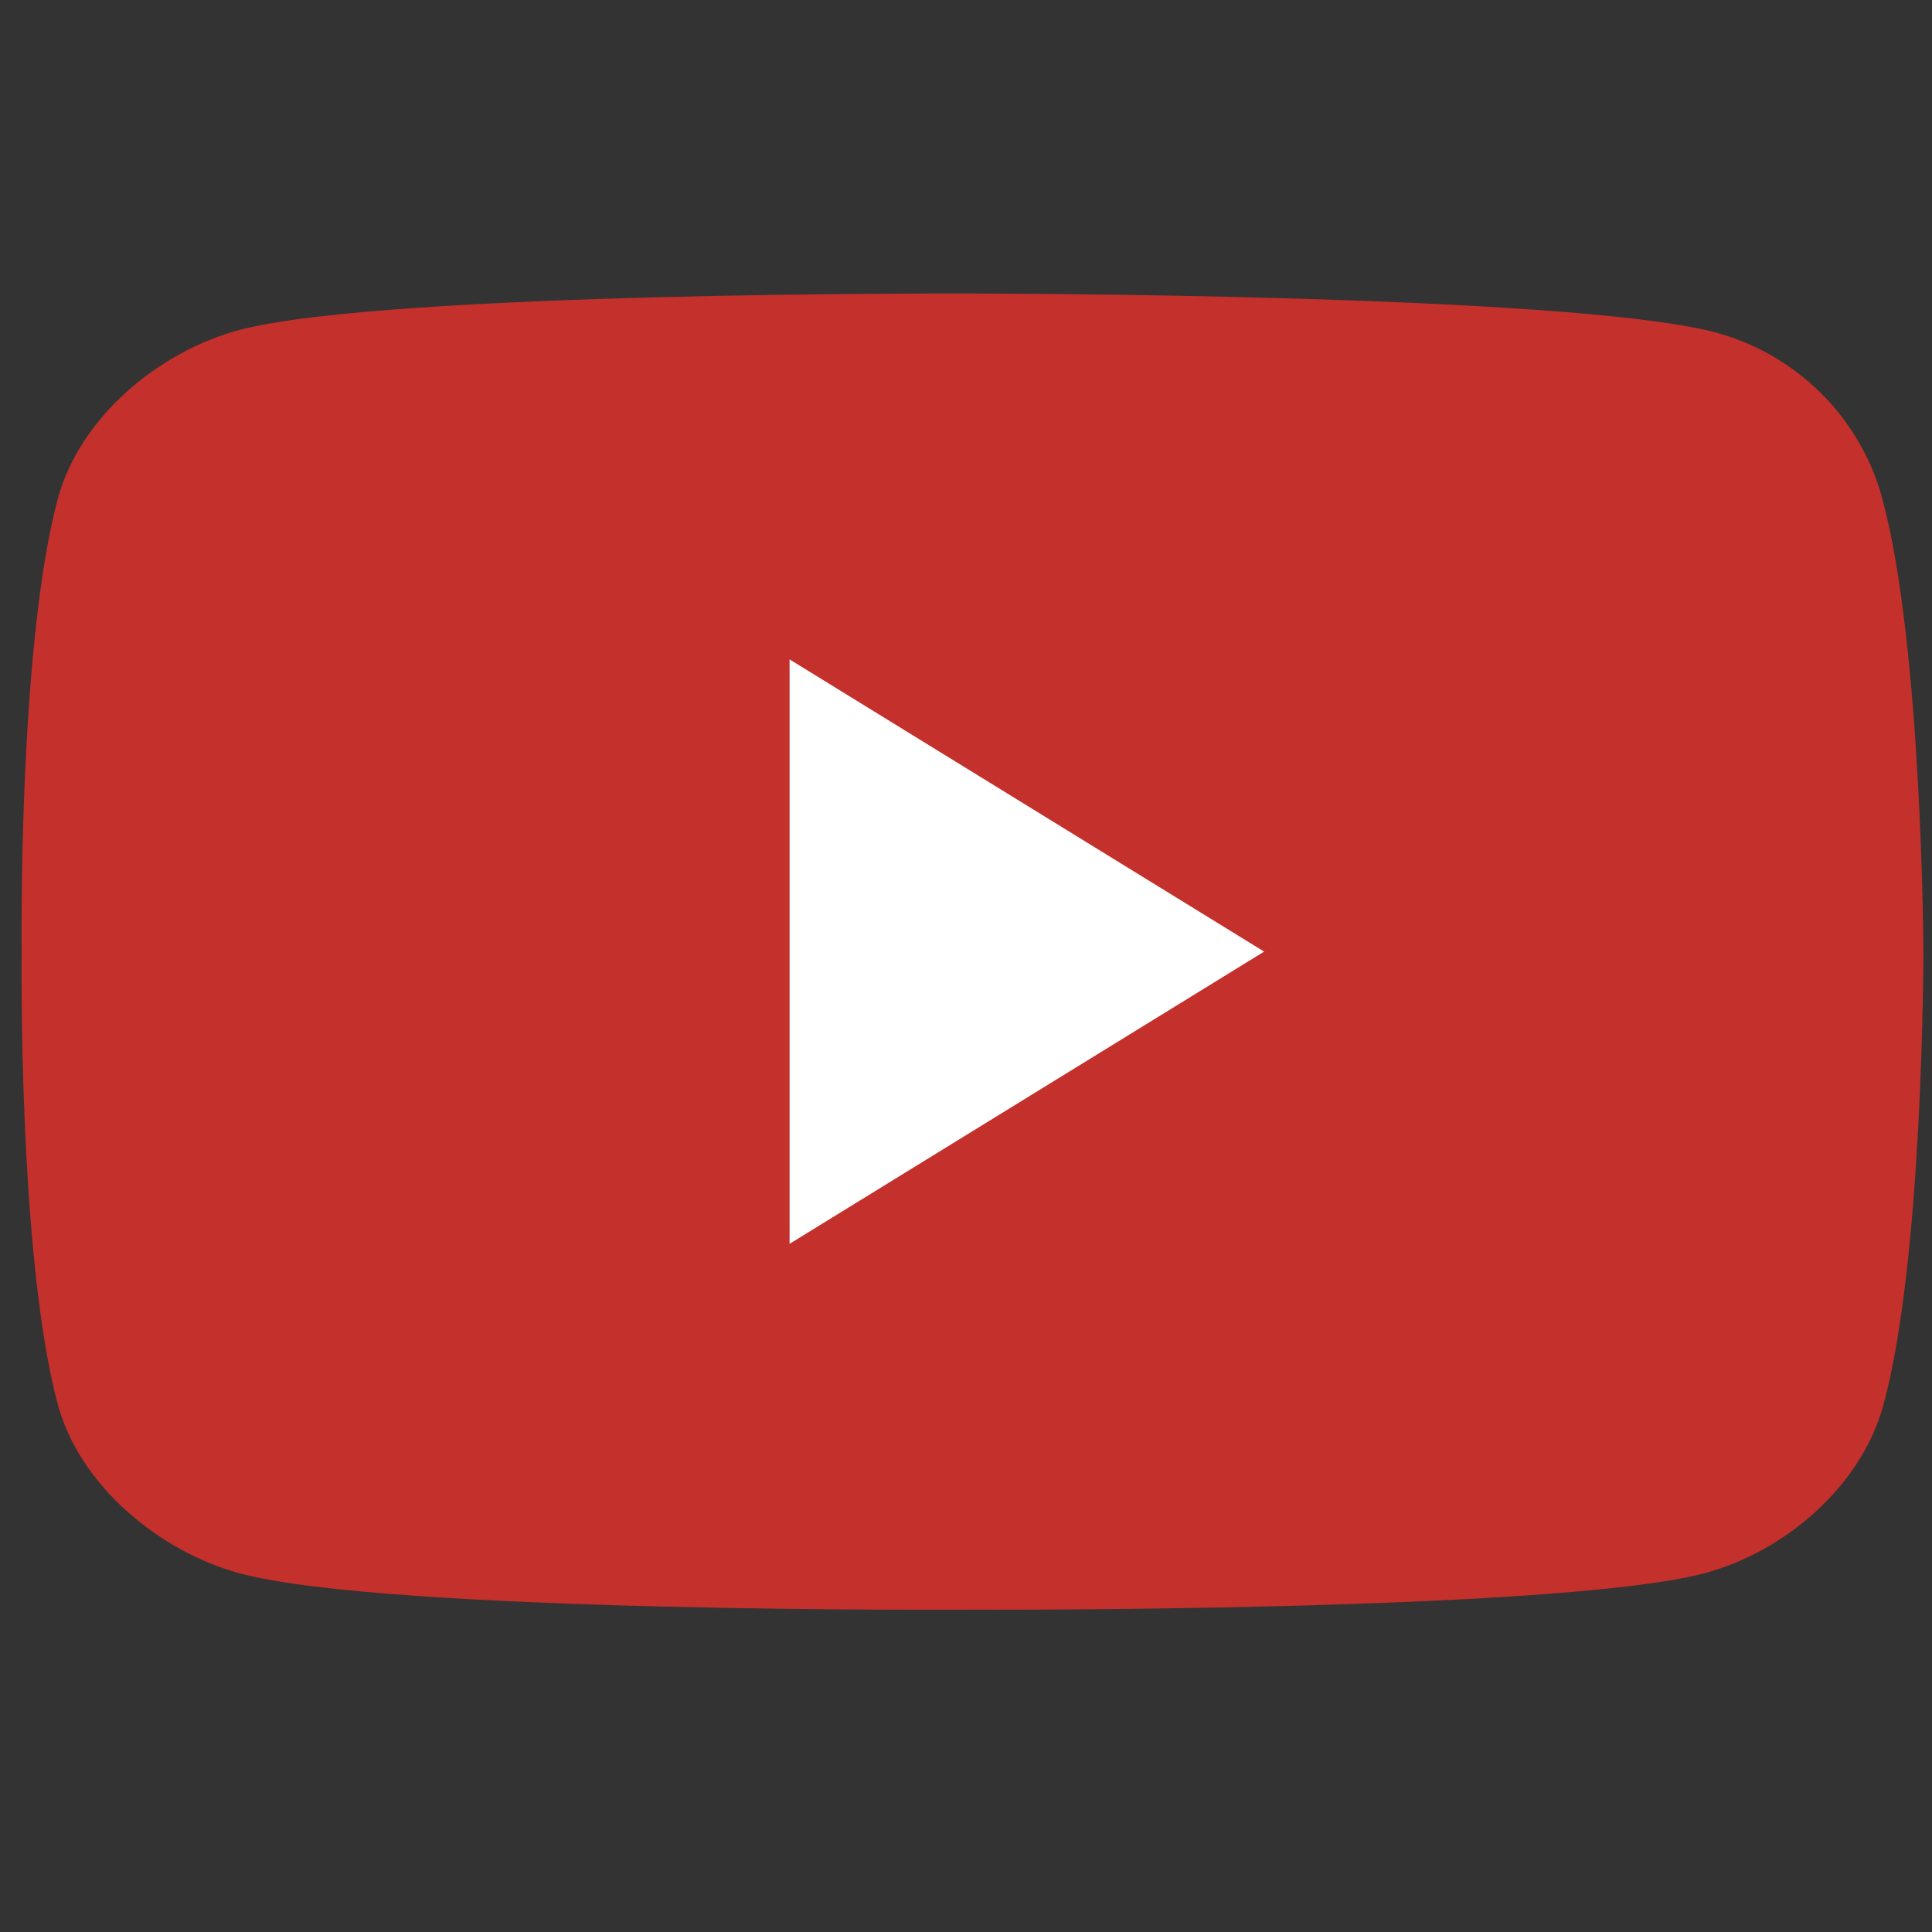
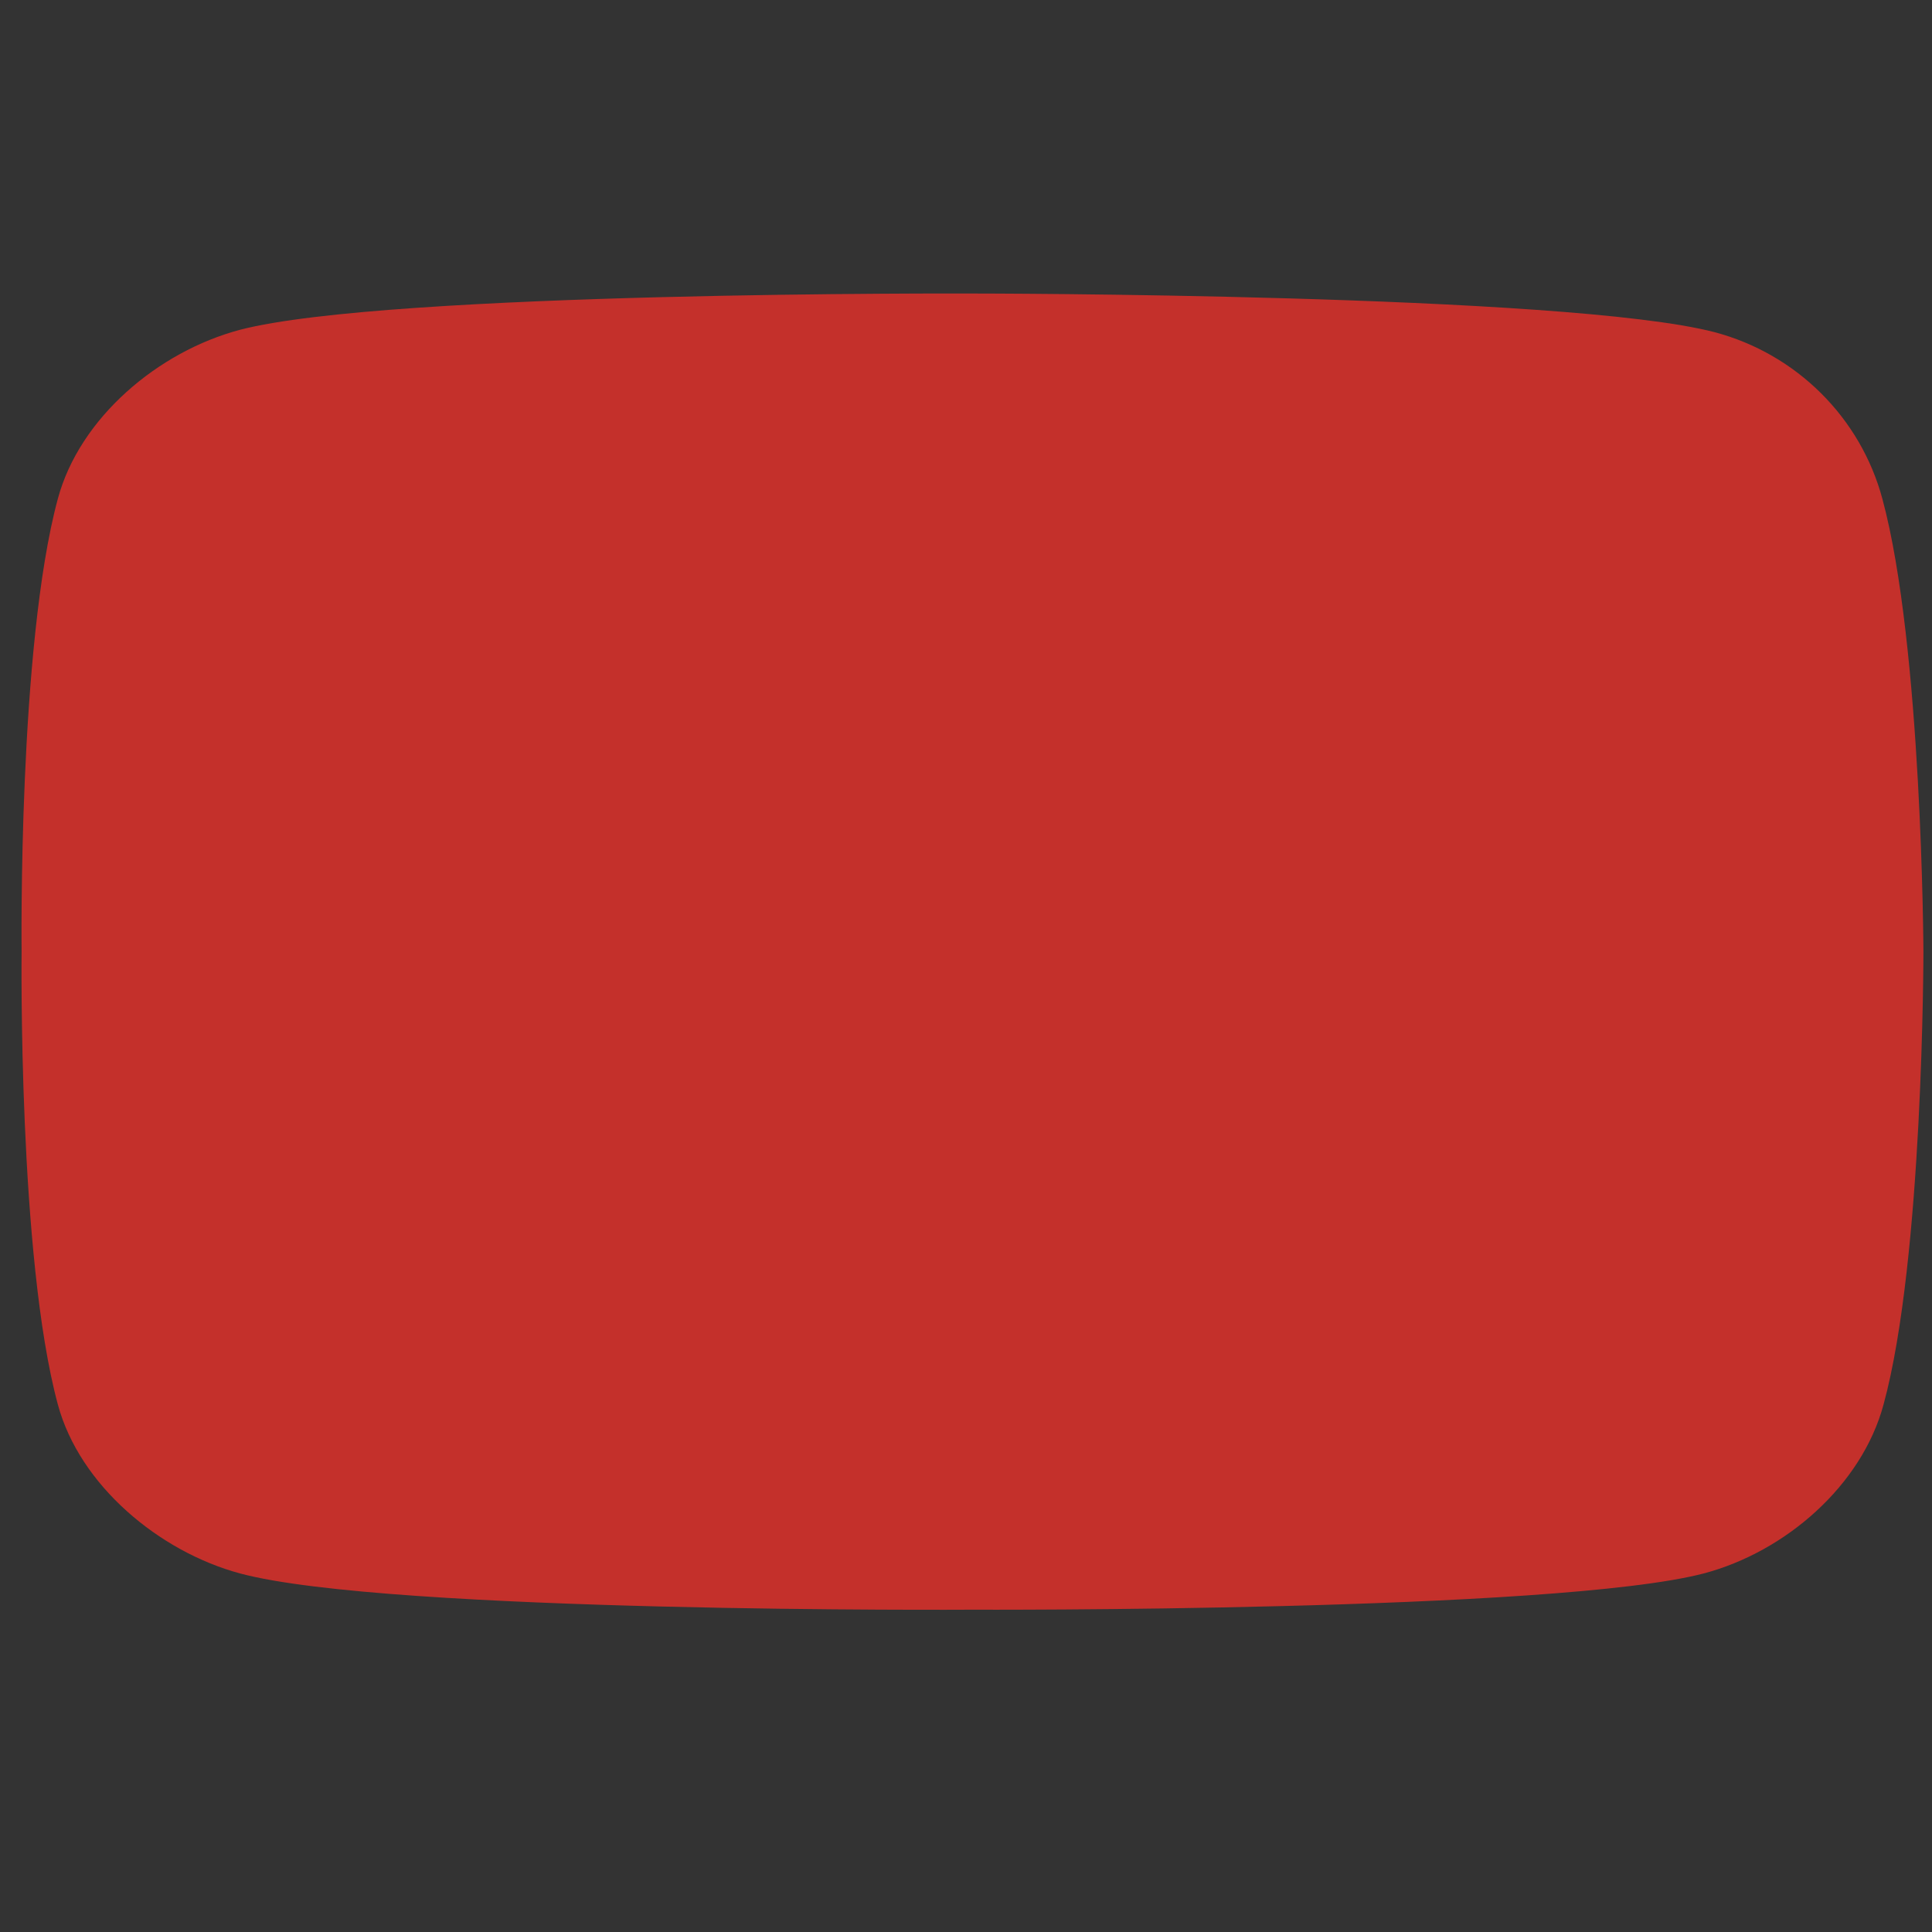
<svg xmlns="http://www.w3.org/2000/svg" xmlns:ns1="http://sodipodi.sourceforge.net/DTD/sodipodi-0.dtd" xmlns:ns2="http://www.inkscape.org/namespaces/inkscape" version="1.0" id="Layer_1" x="0px" y="0px" viewBox="0 0 100 100" enable-background="new 0 0 158 110" xml:space="preserve" ns1:docname="youtube.svg" width="100" height="100" ns2:version="0.92.4 (5da689c313, 2019-01-14)">
  <rect x="0" y="0" width="100" height="100" fill="#333333" stroke="none" />
  <defs id="defs69" />
  <ns1:namedview pagecolor="#ffffff" bordercolor="#666666" borderopacity="1" objecttolerance="10" gridtolerance="10" guidetolerance="10" ns2:pageopacity="0" ns2:pageshadow="2" ns2:window-width="1366" ns2:window-height="705" id="namedview67" showgrid="false" ns2:zoom="4.8727273" ns2:cx="79" ns2:cy="46.791045" ns2:window-x="-8" ns2:window-y="-8" ns2:window-maximized="1" ns2:current-layer="Layer_1" />
  <g id="g64" transform="matrix(0.625,0,0,0.625,0.931,14.88)">
    <path id="XMLID_142_" d="M 154.4,17.5 C 152.6,10.8 147.3,5.5 140.5,3.7 128.2,0.5 79,0.5 79,0.5 79,0.5 30.7,0.3 18.4,3.5 11.6,5.3 5.1,10.8 3.3,17.5 0,29.7 0.3,55 0.3,55 c 0,0 -0.3,25.3 3,37.5 1.8,6.7 8.4,12.2 15.1,14 12.3,3.3 60.6,3 60.6,3 0,0 48.3,0.2 60.6,-3 6.8,-1.8 13.1,-7.3 14.9,-14 3.3,-12.1 3.3,-37.5 3.3,-37.5 0,0 -0.1,-25.3 -3.4,-37.5 z" ns2:connector-curvature="0" style="fill:#c4302b" />
-     <polygon id="XMLID_824_" points="63.9,30.8 63.9,79.2 103.2,55 " style="fill:#ffffff" />
  </g>
</svg>